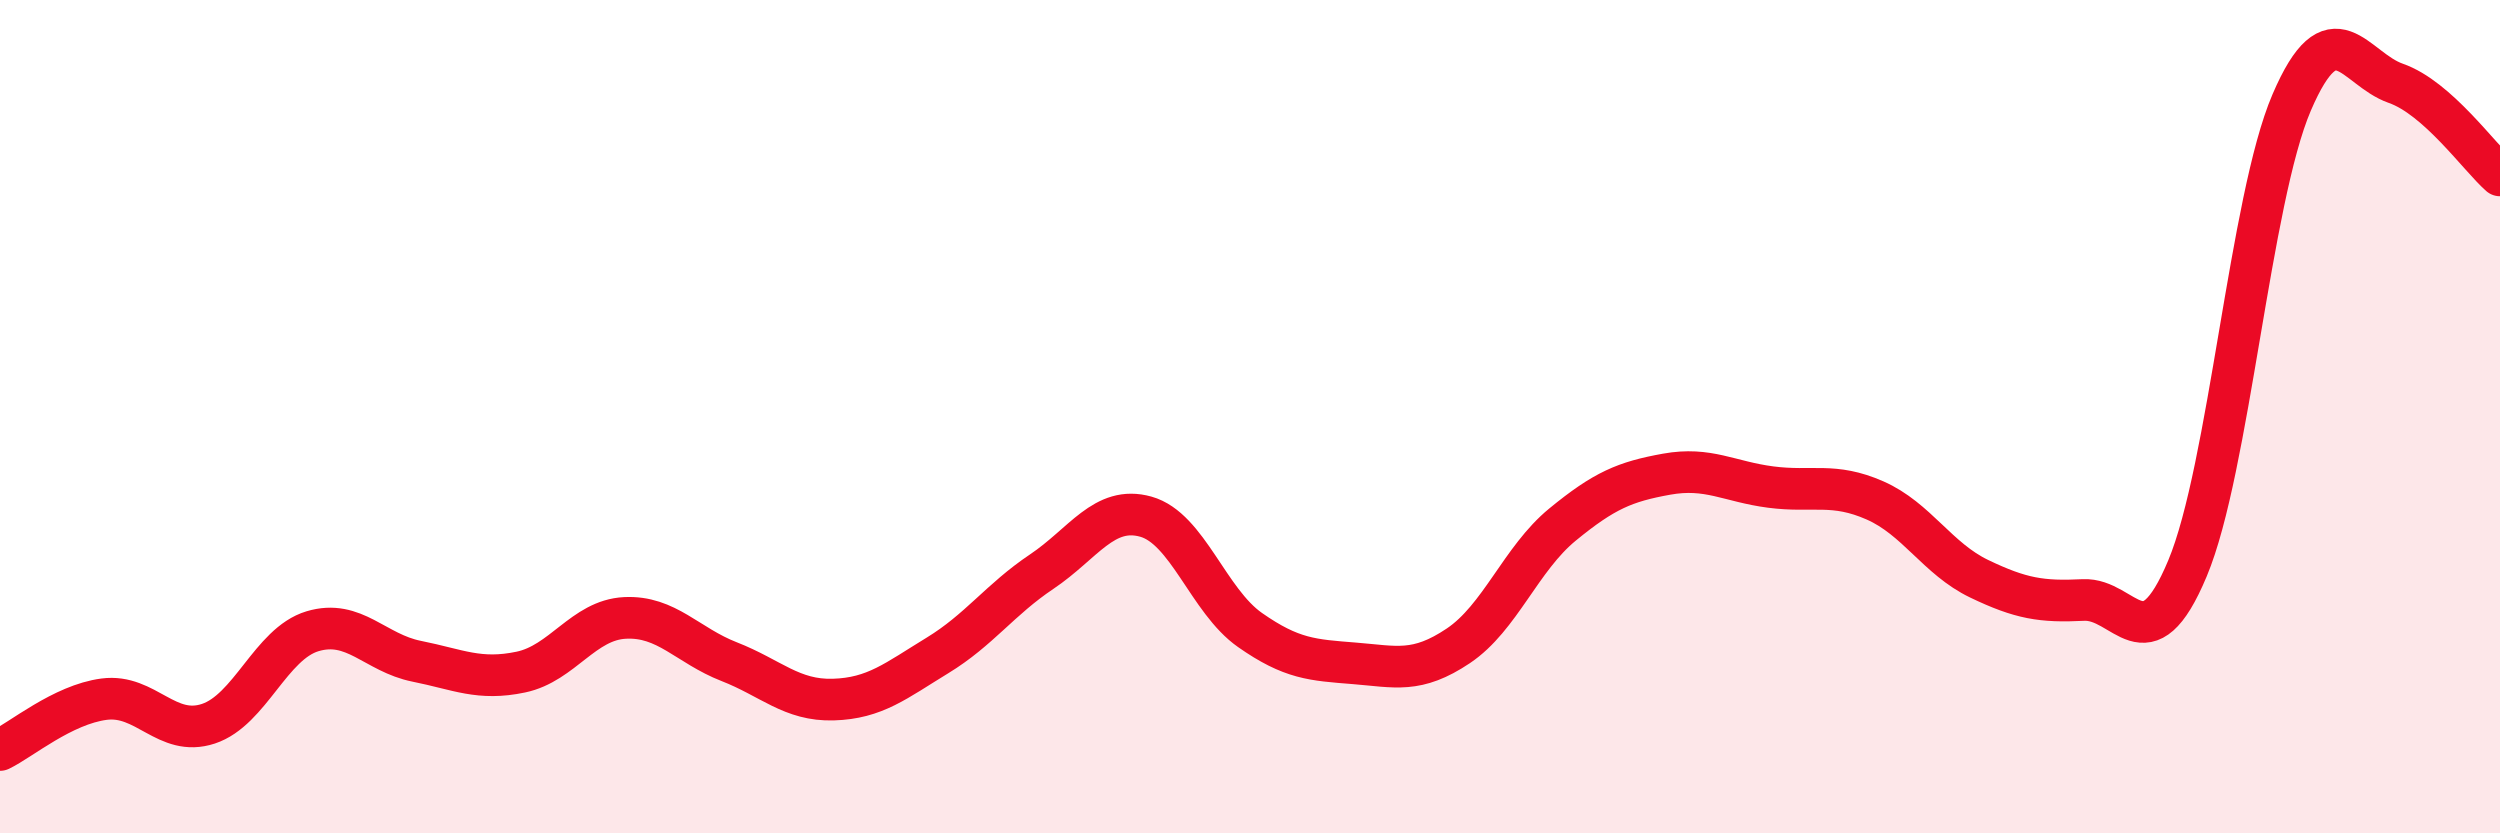
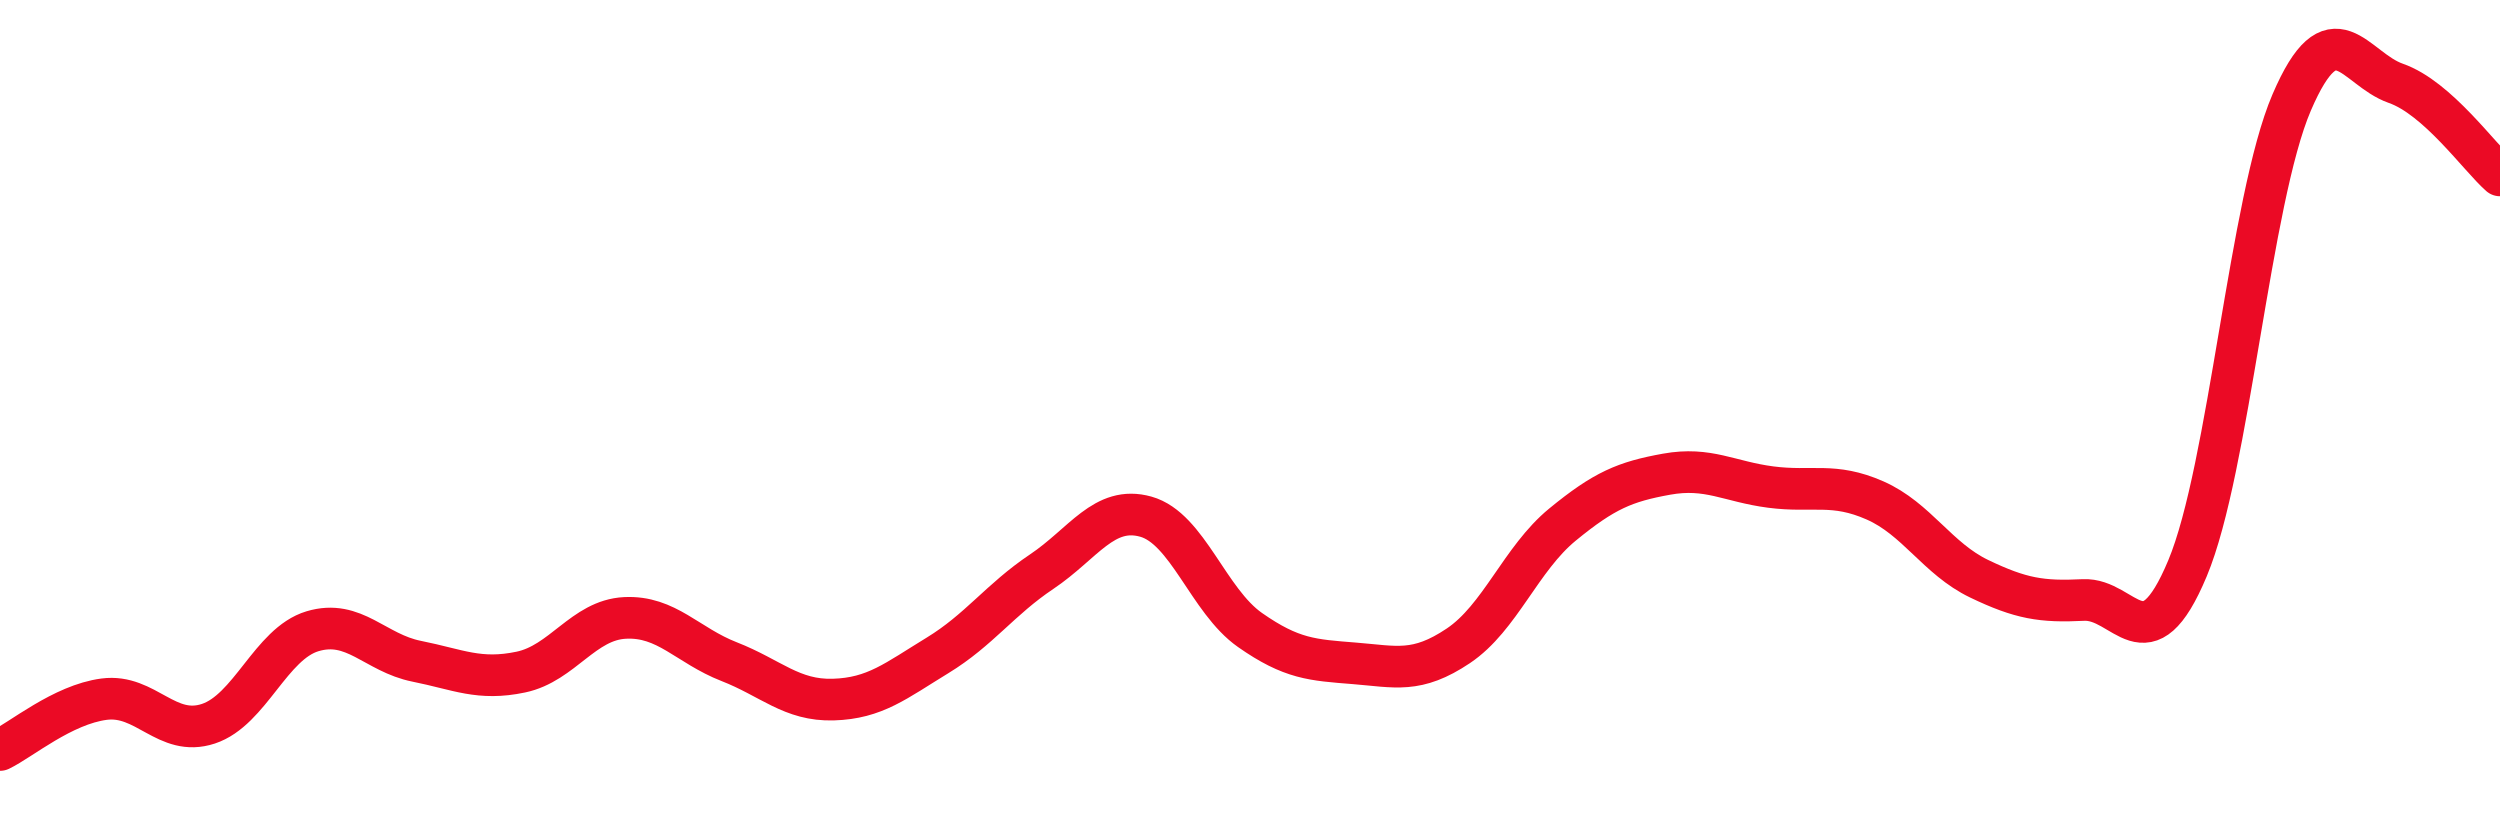
<svg xmlns="http://www.w3.org/2000/svg" width="60" height="20" viewBox="0 0 60 20">
-   <path d="M 0,18 C 0.5,17.76 1.5,16.91 2.5,16.78 C 3.5,16.65 4,17.7 5,17.37 C 6,17.04 6.5,15.45 7.5,15.15 C 8.5,14.85 9,15.67 10,15.87 C 11,16.07 11.5,16.34 12.5,16.13 C 13.5,15.92 14,14.88 15,14.83 C 16,14.78 16.5,15.49 17.5,15.88 C 18.5,16.27 19,16.82 20,16.79 C 21,16.76 21.5,16.34 22.5,15.73 C 23.5,15.12 24,14.39 25,13.72 C 26,13.05 26.5,12.12 27.5,12.4 C 28.5,12.68 29,14.42 30,15.12 C 31,15.82 31.5,15.84 32.5,15.92 C 33.5,16 34,16.17 35,15.5 C 36,14.83 36.5,13.41 37.5,12.59 C 38.5,11.77 39,11.56 40,11.38 C 41,11.2 41.5,11.56 42.5,11.69 C 43.5,11.82 44,11.57 45,12.01 C 46,12.45 46.5,13.41 47.5,13.89 C 48.5,14.37 49,14.45 50,14.4 C 51,14.35 51.5,16.03 52.5,13.64 C 53.5,11.25 54,4.79 55,2.46 C 56,0.13 56.5,1.65 57.5,2 C 58.5,2.35 59.5,3.77 60,4.21L60 20L0 20Z" fill="#EB0A25" opacity="0.1" stroke-linecap="round" stroke-linejoin="round" />
  <path d="M 0,18 C 0.5,17.76 1.5,16.91 2.5,16.78 C 3.5,16.65 4,17.7 5,17.37 C 6,17.04 6.5,15.45 7.5,15.15 C 8.5,14.85 9,15.67 10,15.87 C 11,16.07 11.5,16.34 12.5,16.13 C 13.5,15.92 14,14.88 15,14.83 C 16,14.78 16.5,15.49 17.5,15.88 C 18.5,16.27 19,16.82 20,16.79 C 21,16.76 21.5,16.34 22.5,15.73 C 23.5,15.12 24,14.39 25,13.72 C 26,13.05 26.5,12.12 27.5,12.4 C 28.5,12.68 29,14.42 30,15.12 C 31,15.82 31.5,15.84 32.5,15.92 C 33.5,16 34,16.17 35,15.5 C 36,14.83 36.5,13.41 37.5,12.59 C 38.5,11.77 39,11.56 40,11.38 C 41,11.2 41.5,11.56 42.5,11.69 C 43.5,11.82 44,11.57 45,12.01 C 46,12.45 46.5,13.41 47.5,13.89 C 48.5,14.37 49,14.45 50,14.4 C 51,14.35 51.5,16.03 52.5,13.64 C 53.5,11.25 54,4.79 55,2.46 C 56,0.13 56.5,1.65 57.5,2 C 58.5,2.35 59.5,3.77 60,4.21" stroke="#EB0A25" stroke-width="1" fill="none" stroke-linecap="round" stroke-linejoin="round" />
</svg>